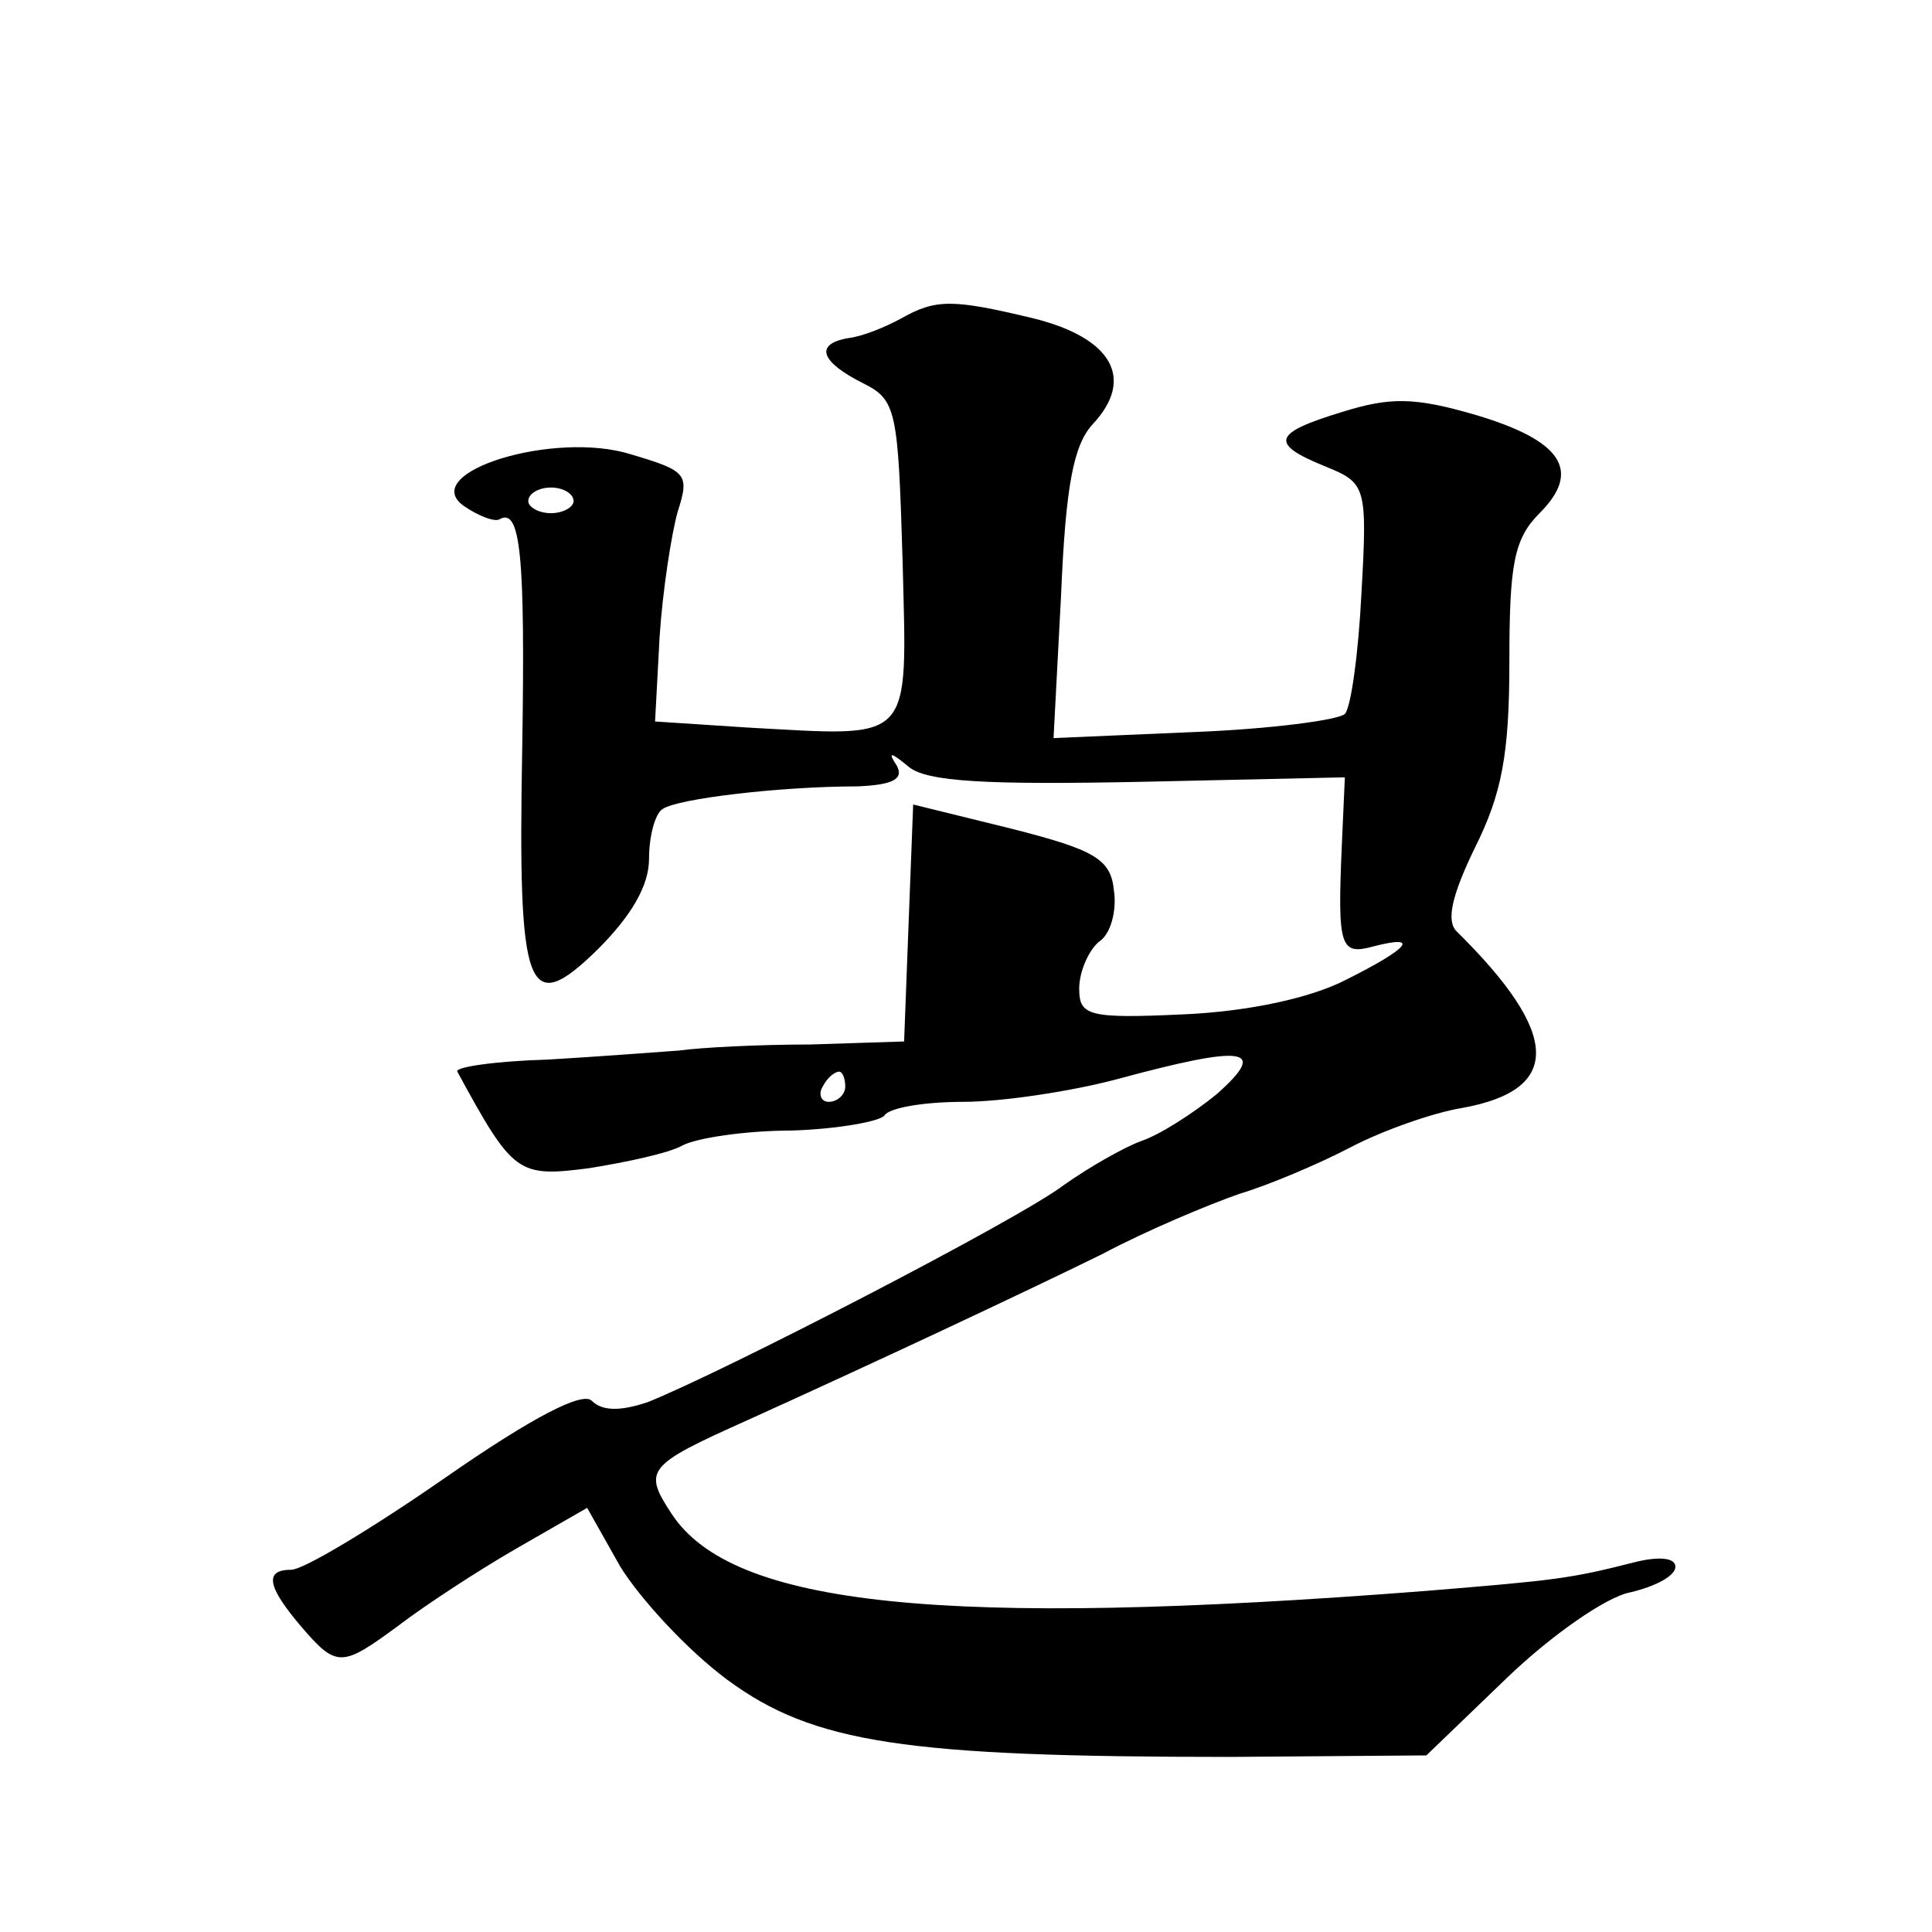
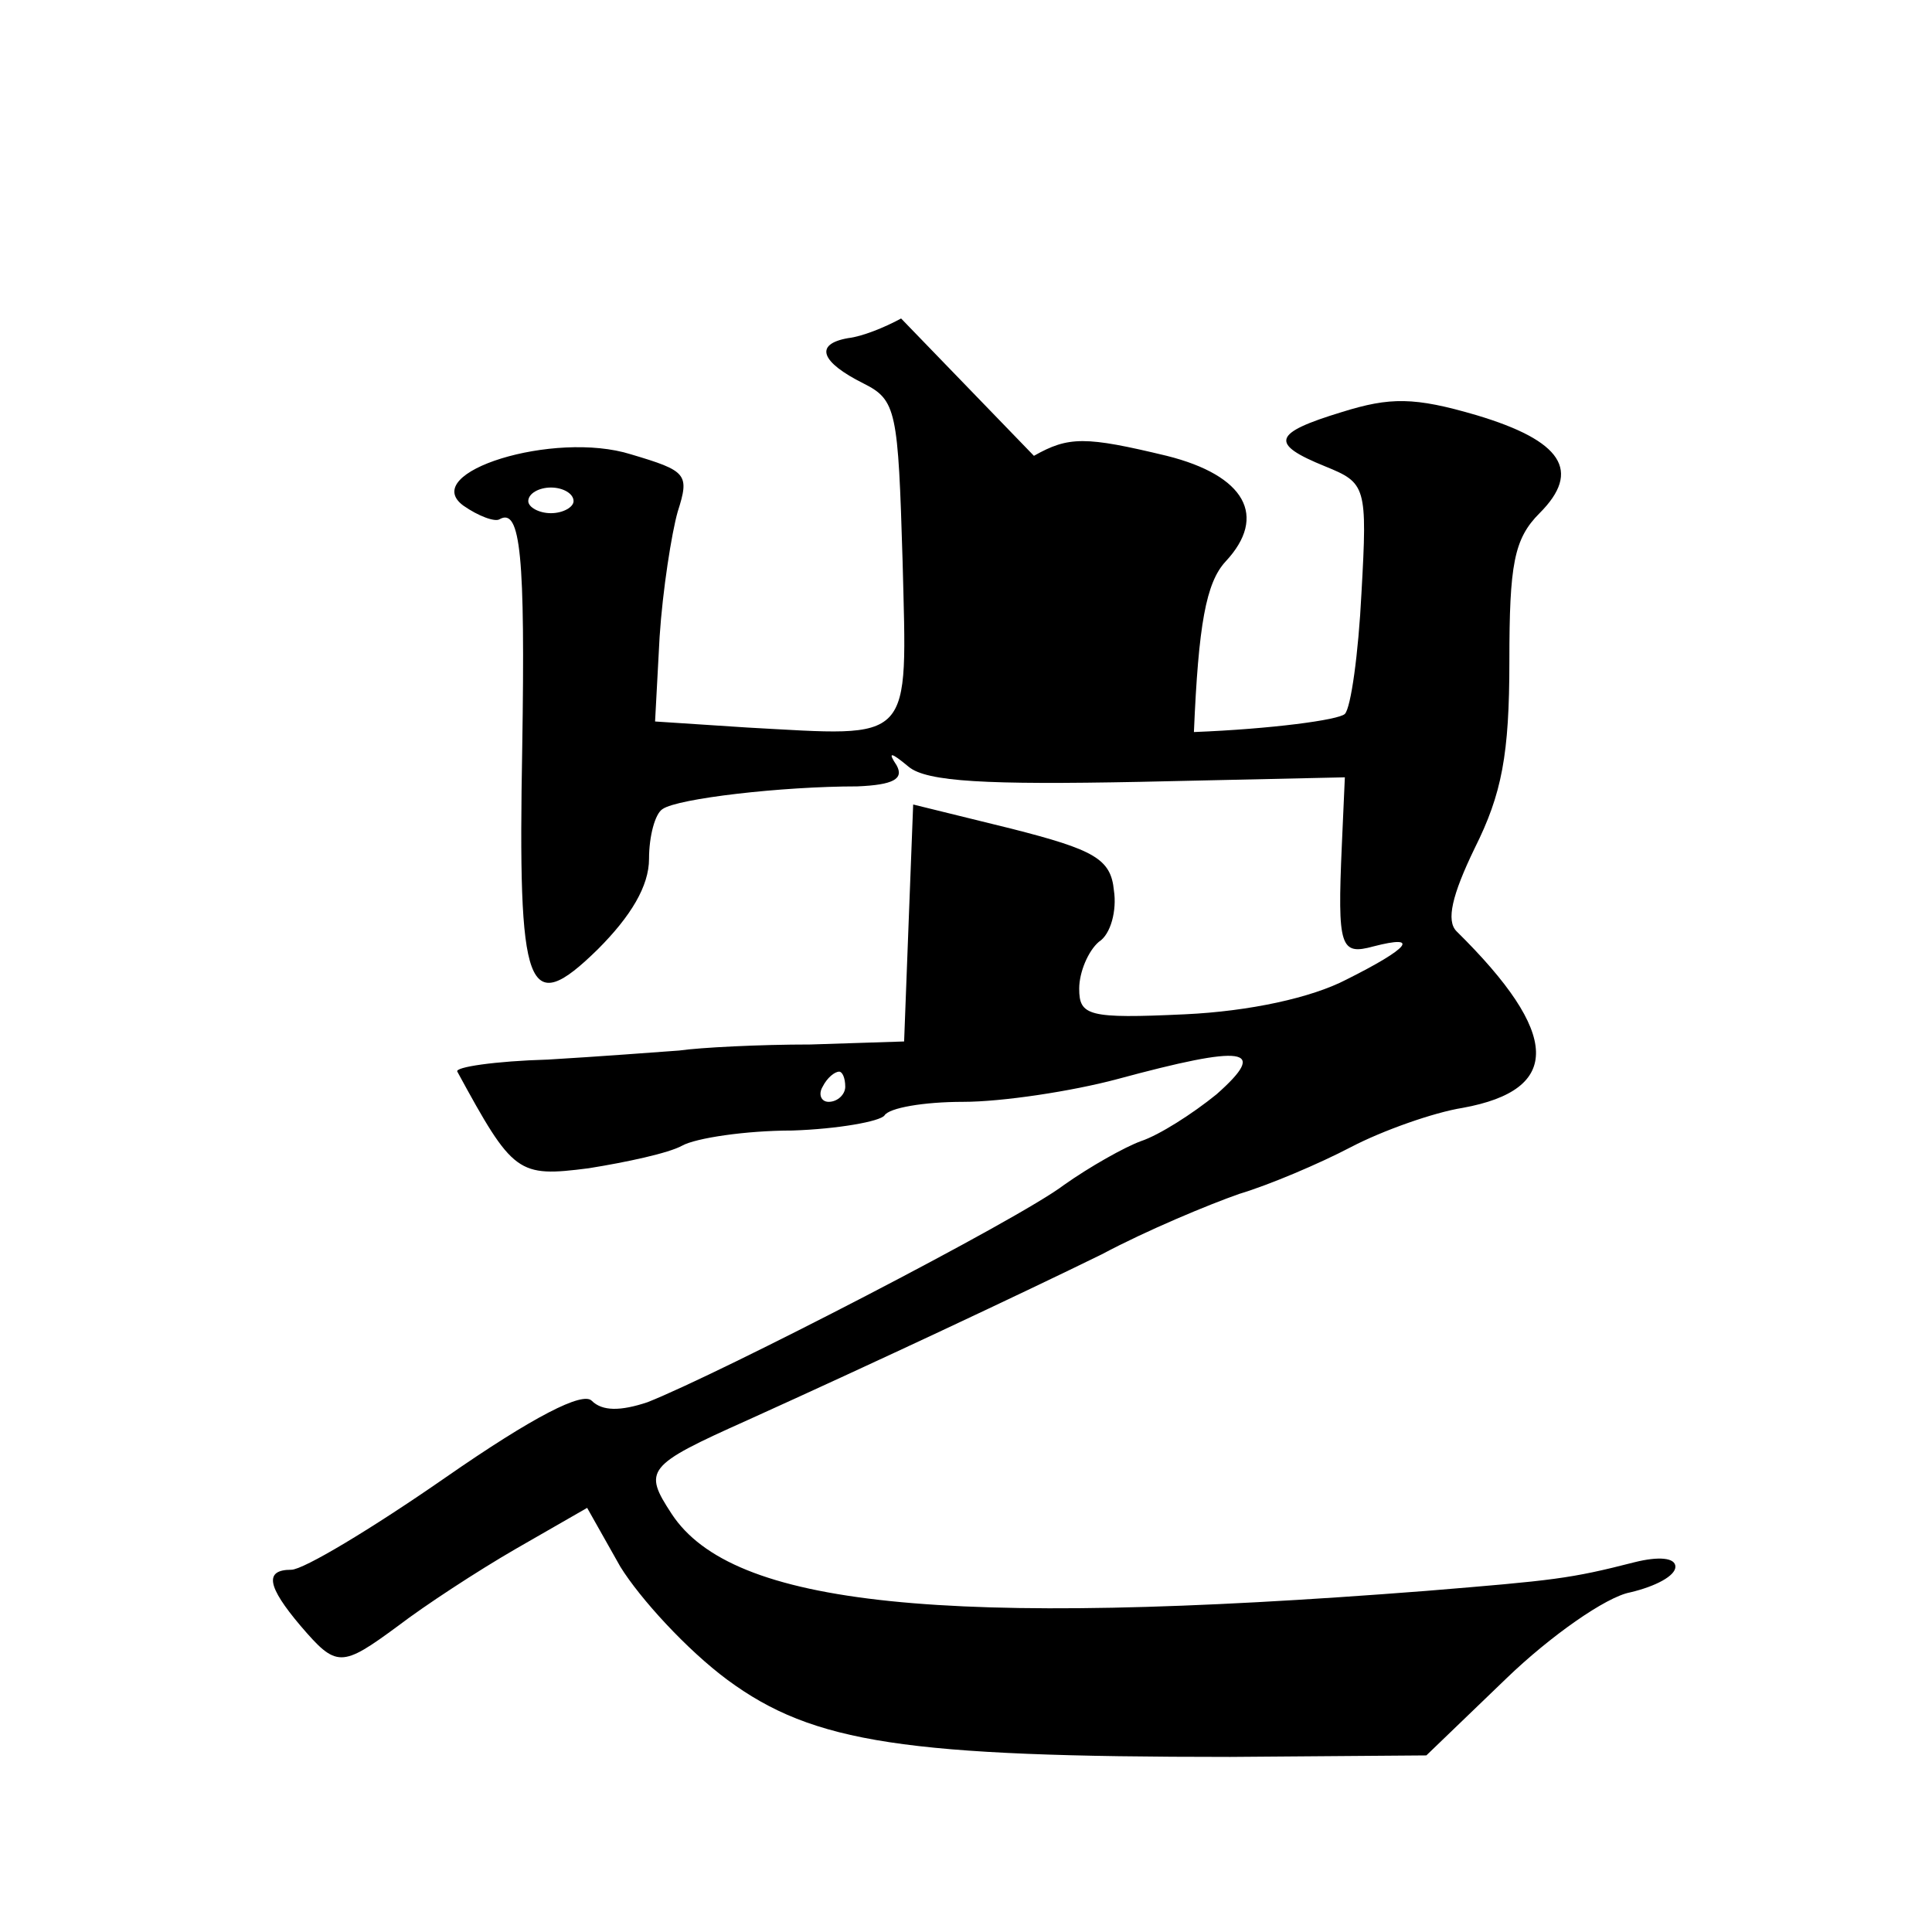
<svg xmlns="http://www.w3.org/2000/svg" version="1.0" width="128pt" height="128pt" viewBox="0 0 128 128" preserveAspectRatio="xMidYMid meet">
  <g transform="translate(0,128) scale(0.1,-0.1)" fill="#0" stroke="none">
-     <path d="M597 1069 c-11 -6 -26 -12 -35 -13 -23 -4 -18 -16 10 -30 22 -11 23 -18 26 -118 3 -122 8 -116 -103 -110 l-61 4 3 56 c2 31 8 69 12 83 8 25 6 27 -31 38 -51 16 -141 -12 -111 -34 10 -7 21 -11 24 -9 14 8 17 -25 15 -151 -3 -163 3 -180 50 -134 22 22 34 42 34 60 0 15 4 30 9 33 10 7 79 15 129 15 24 1 31 5 26 14 -6 9 -4 9 8 -1 12 -10 52 -12 153 -10 l136 3 -2 -45 c-3 -68 -1 -73 21 -67 31 8 24 -1 -18 -22 -23 -12 -64 -21 -107 -23 -64 -3 -70 -1 -70 17 0 11 6 25 13 31 8 5 12 21 10 34 -2 21 -13 27 -68 41 l-65 16 -3 -78 -3 -79 -62 -2 c-34 0 -73 -2 -87 -4 -14 -1 -53 -4 -87 -6 -35 -1 -62 -5 -60 -8 37 -68 40 -70 87 -64 25 4 53 10 62 15 9 5 42 10 73 10 30 1 58 6 61 10 3 5 26 9 52 9 26 0 72 7 102 15 85 23 101 21 66 -10 -16 -13 -38 -27 -50 -31 -11 -4 -34 -17 -51 -29 -30 -23 -228 -125 -276 -144 -18 -6 -30 -6 -37 1 -6 6 -38 -10 -97 -51 -49 -34 -94 -61 -102 -61 -18 0 -16 -11 6 -37 24 -28 27 -28 65 0 17 13 52 36 78 51 l47 27 22 -39 c13 -21 44 -55 71 -75 57 -42 118 -51 333 -51 l130 1 53 51 c29 28 66 54 82 57 17 4 30 11 30 17 0 6 -11 7 -27 3 -43 -11 -53 -12 -138 -19 -321 -25 -460 -10 -500 51 -19 29 -17 32 50 62 84 38 182 84 235 110 30 16 71 33 91 40 20 6 53 20 74 31 21 11 55 23 74 26 66 12 65 49 -4 117 -7 7 -3 24 12 55 18 36 23 62 23 124 0 64 3 81 20 98 28 28 15 48 -42 65 -41 12 -57 12 -89 2 -46 -14 -48 -21 -11 -36 27 -11 28 -13 24 -84 -2 -40 -7 -76 -11 -80 -4 -4 -49 -10 -100 -12 l-93 -4 5 95 c3 71 8 99 21 113 28 30 13 57 -39 70 -54 13 -65 13 -88 0z m-217 -121 c0 -4 -7 -8 -15 -8 -8 0 -15 4 -15 8 0 5 7 9 15 9 8 0 15 -4 15 -9z m180 -388 c0 -5 -5 -10 -11 -10 -5 0 -7 5 -4 10 3 6 8 10 11 10 2 0 4 -4 4 -10z" />
+     <path d="M597 1069 c-11 -6 -26 -12 -35 -13 -23 -4 -18 -16 10 -30 22 -11 23 -18 26 -118 3 -122 8 -116 -103 -110 l-61 4 3 56 c2 31 8 69 12 83 8 25 6 27 -31 38 -51 16 -141 -12 -111 -34 10 -7 21 -11 24 -9 14 8 17 -25 15 -151 -3 -163 3 -180 50 -134 22 22 34 42 34 60 0 15 4 30 9 33 10 7 79 15 129 15 24 1 31 5 26 14 -6 9 -4 9 8 -1 12 -10 52 -12 153 -10 l136 3 -2 -45 c-3 -68 -1 -73 21 -67 31 8 24 -1 -18 -22 -23 -12 -64 -21 -107 -23 -64 -3 -70 -1 -70 17 0 11 6 25 13 31 8 5 12 21 10 34 -2 21 -13 27 -68 41 l-65 16 -3 -78 -3 -79 -62 -2 c-34 0 -73 -2 -87 -4 -14 -1 -53 -4 -87 -6 -35 -1 -62 -5 -60 -8 37 -68 40 -70 87 -64 25 4 53 10 62 15 9 5 42 10 73 10 30 1 58 6 61 10 3 5 26 9 52 9 26 0 72 7 102 15 85 23 101 21 66 -10 -16 -13 -38 -27 -50 -31 -11 -4 -34 -17 -51 -29 -30 -23 -228 -125 -276 -144 -18 -6 -30 -6 -37 1 -6 6 -38 -10 -97 -51 -49 -34 -94 -61 -102 -61 -18 0 -16 -11 6 -37 24 -28 27 -28 65 0 17 13 52 36 78 51 l47 27 22 -39 c13 -21 44 -55 71 -75 57 -42 118 -51 333 -51 l130 1 53 51 c29 28 66 54 82 57 17 4 30 11 30 17 0 6 -11 7 -27 3 -43 -11 -53 -12 -138 -19 -321 -25 -460 -10 -500 51 -19 29 -17 32 50 62 84 38 182 84 235 110 30 16 71 33 91 40 20 6 53 20 74 31 21 11 55 23 74 26 66 12 65 49 -4 117 -7 7 -3 24 12 55 18 36 23 62 23 124 0 64 3 81 20 98 28 28 15 48 -42 65 -41 12 -57 12 -89 2 -46 -14 -48 -21 -11 -36 27 -11 28 -13 24 -84 -2 -40 -7 -76 -11 -80 -4 -4 -49 -10 -100 -12 c3 71 8 99 21 113 28 30 13 57 -39 70 -54 13 -65 13 -88 0z m-217 -121 c0 -4 -7 -8 -15 -8 -8 0 -15 4 -15 8 0 5 7 9 15 9 8 0 15 -4 15 -9z m180 -388 c0 -5 -5 -10 -11 -10 -5 0 -7 5 -4 10 3 6 8 10 11 10 2 0 4 -4 4 -10z" />
  </g>
</svg>